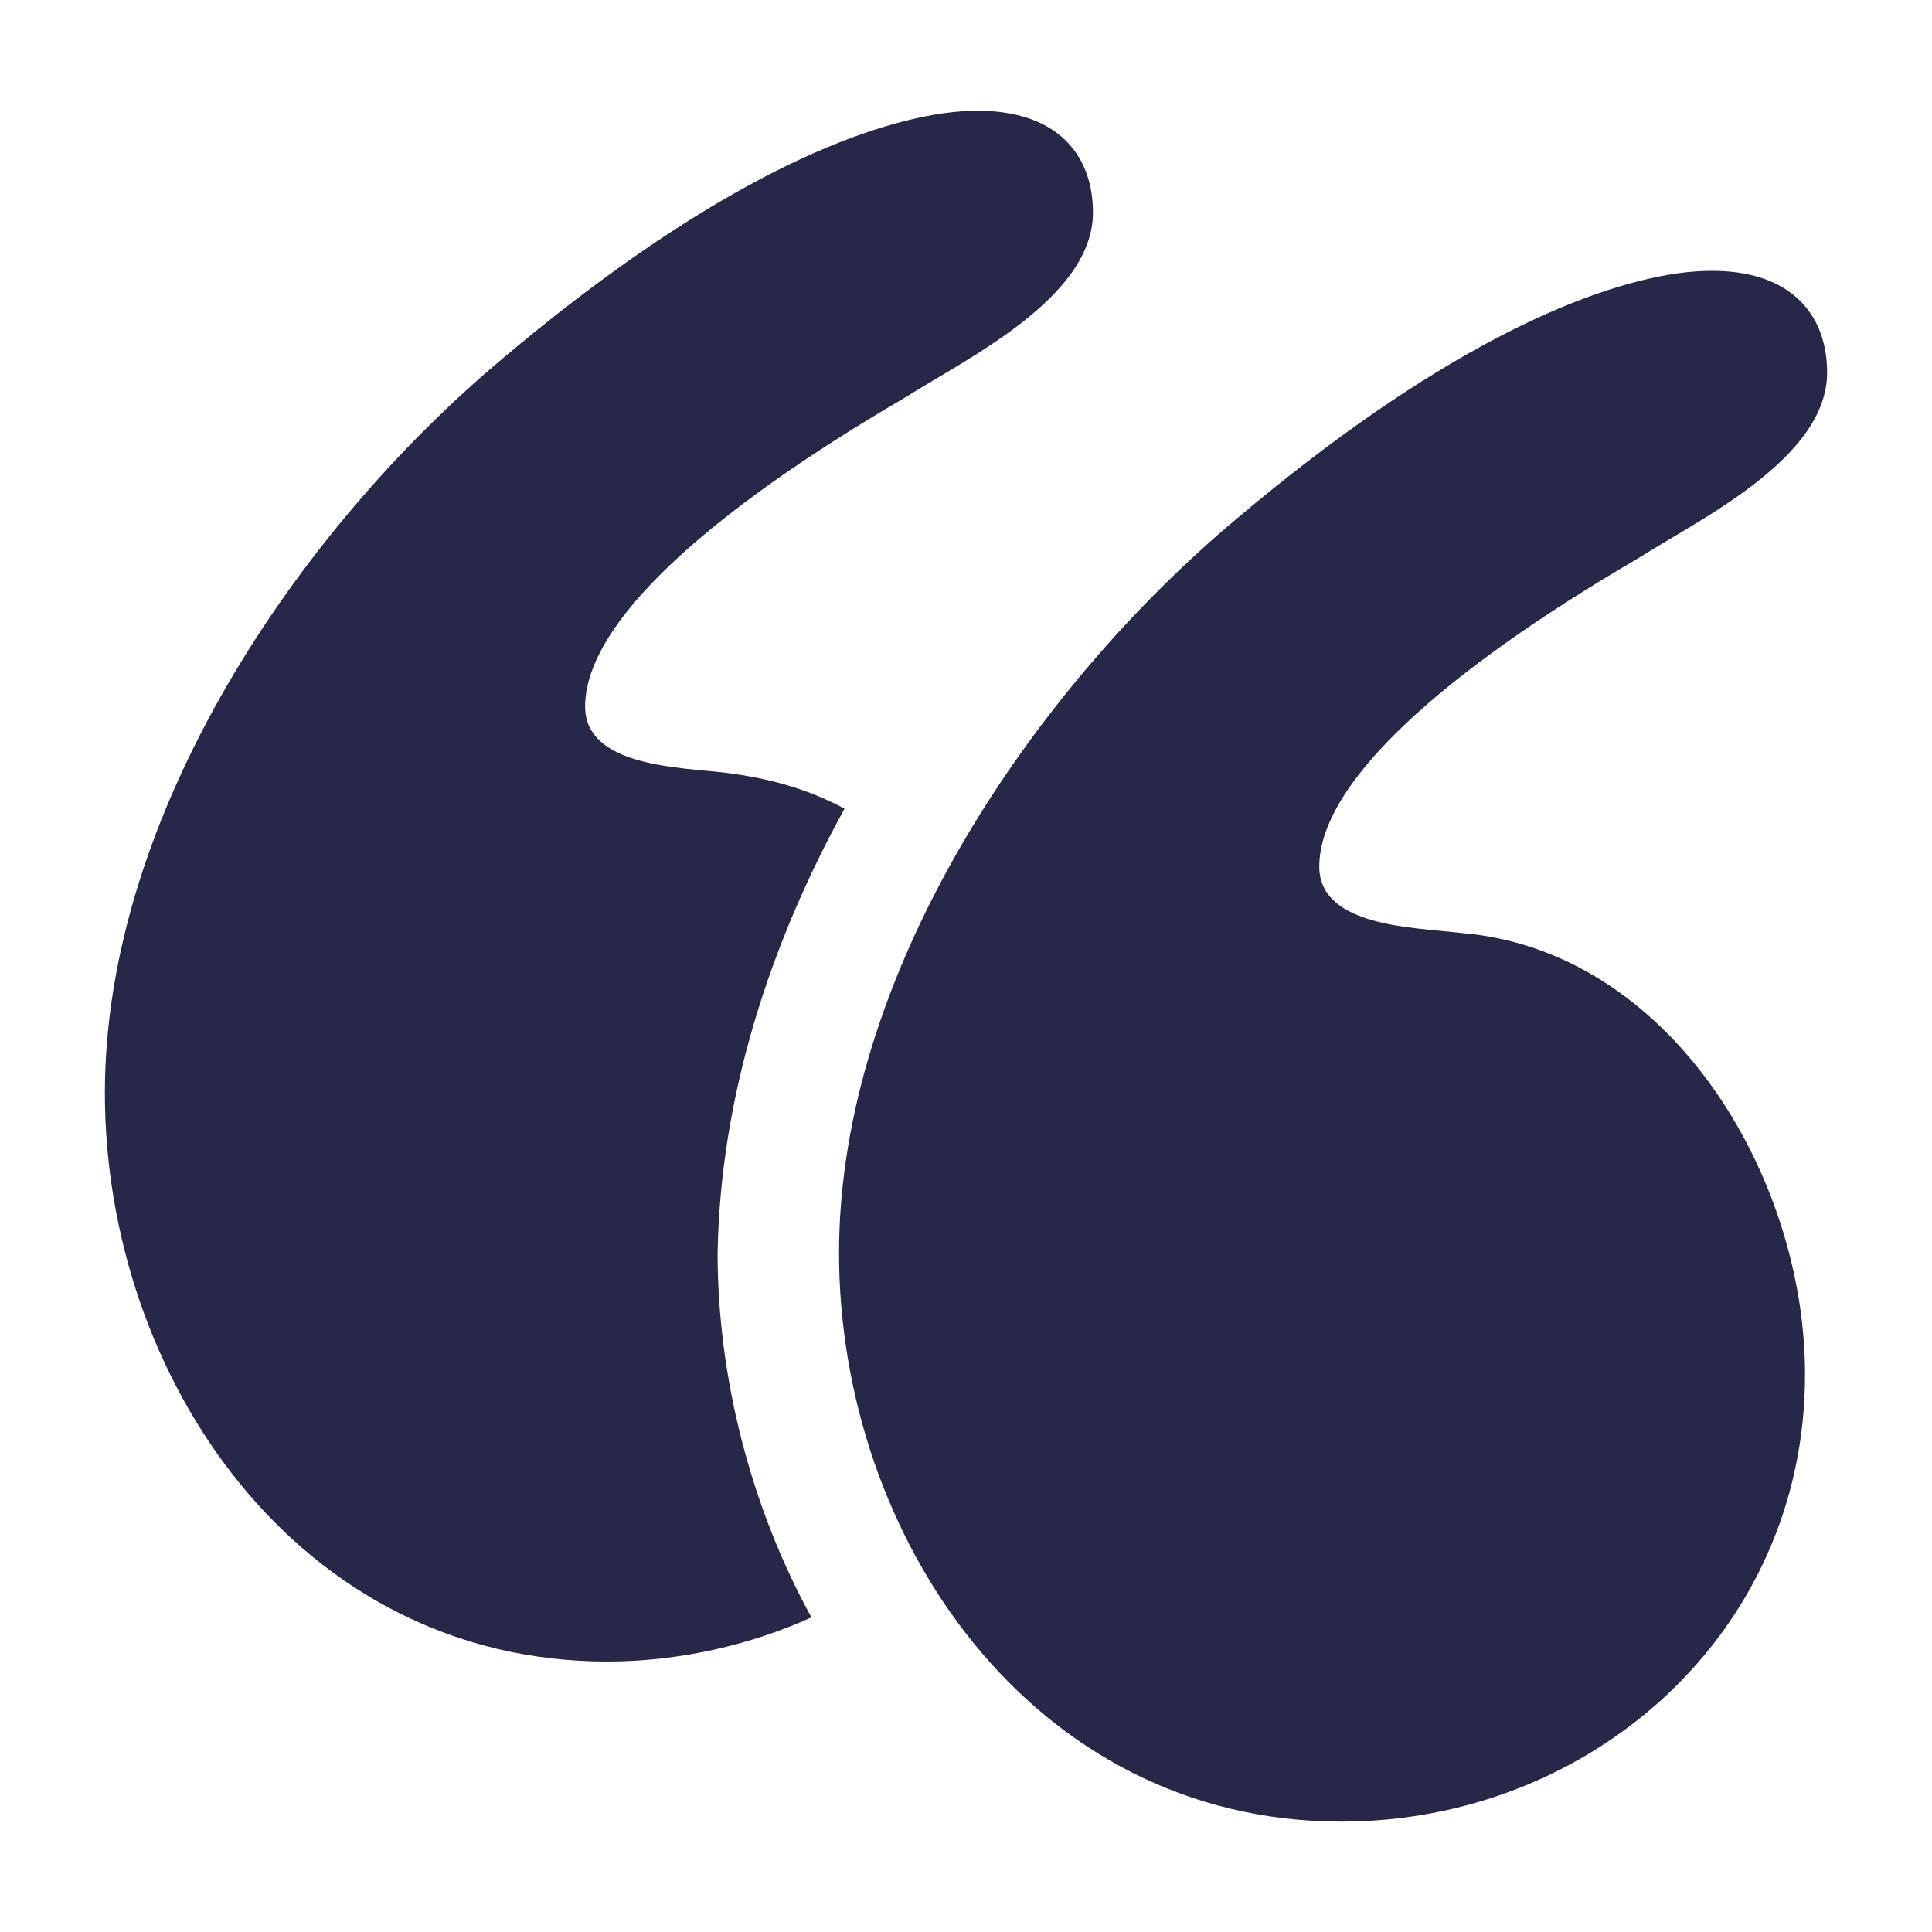
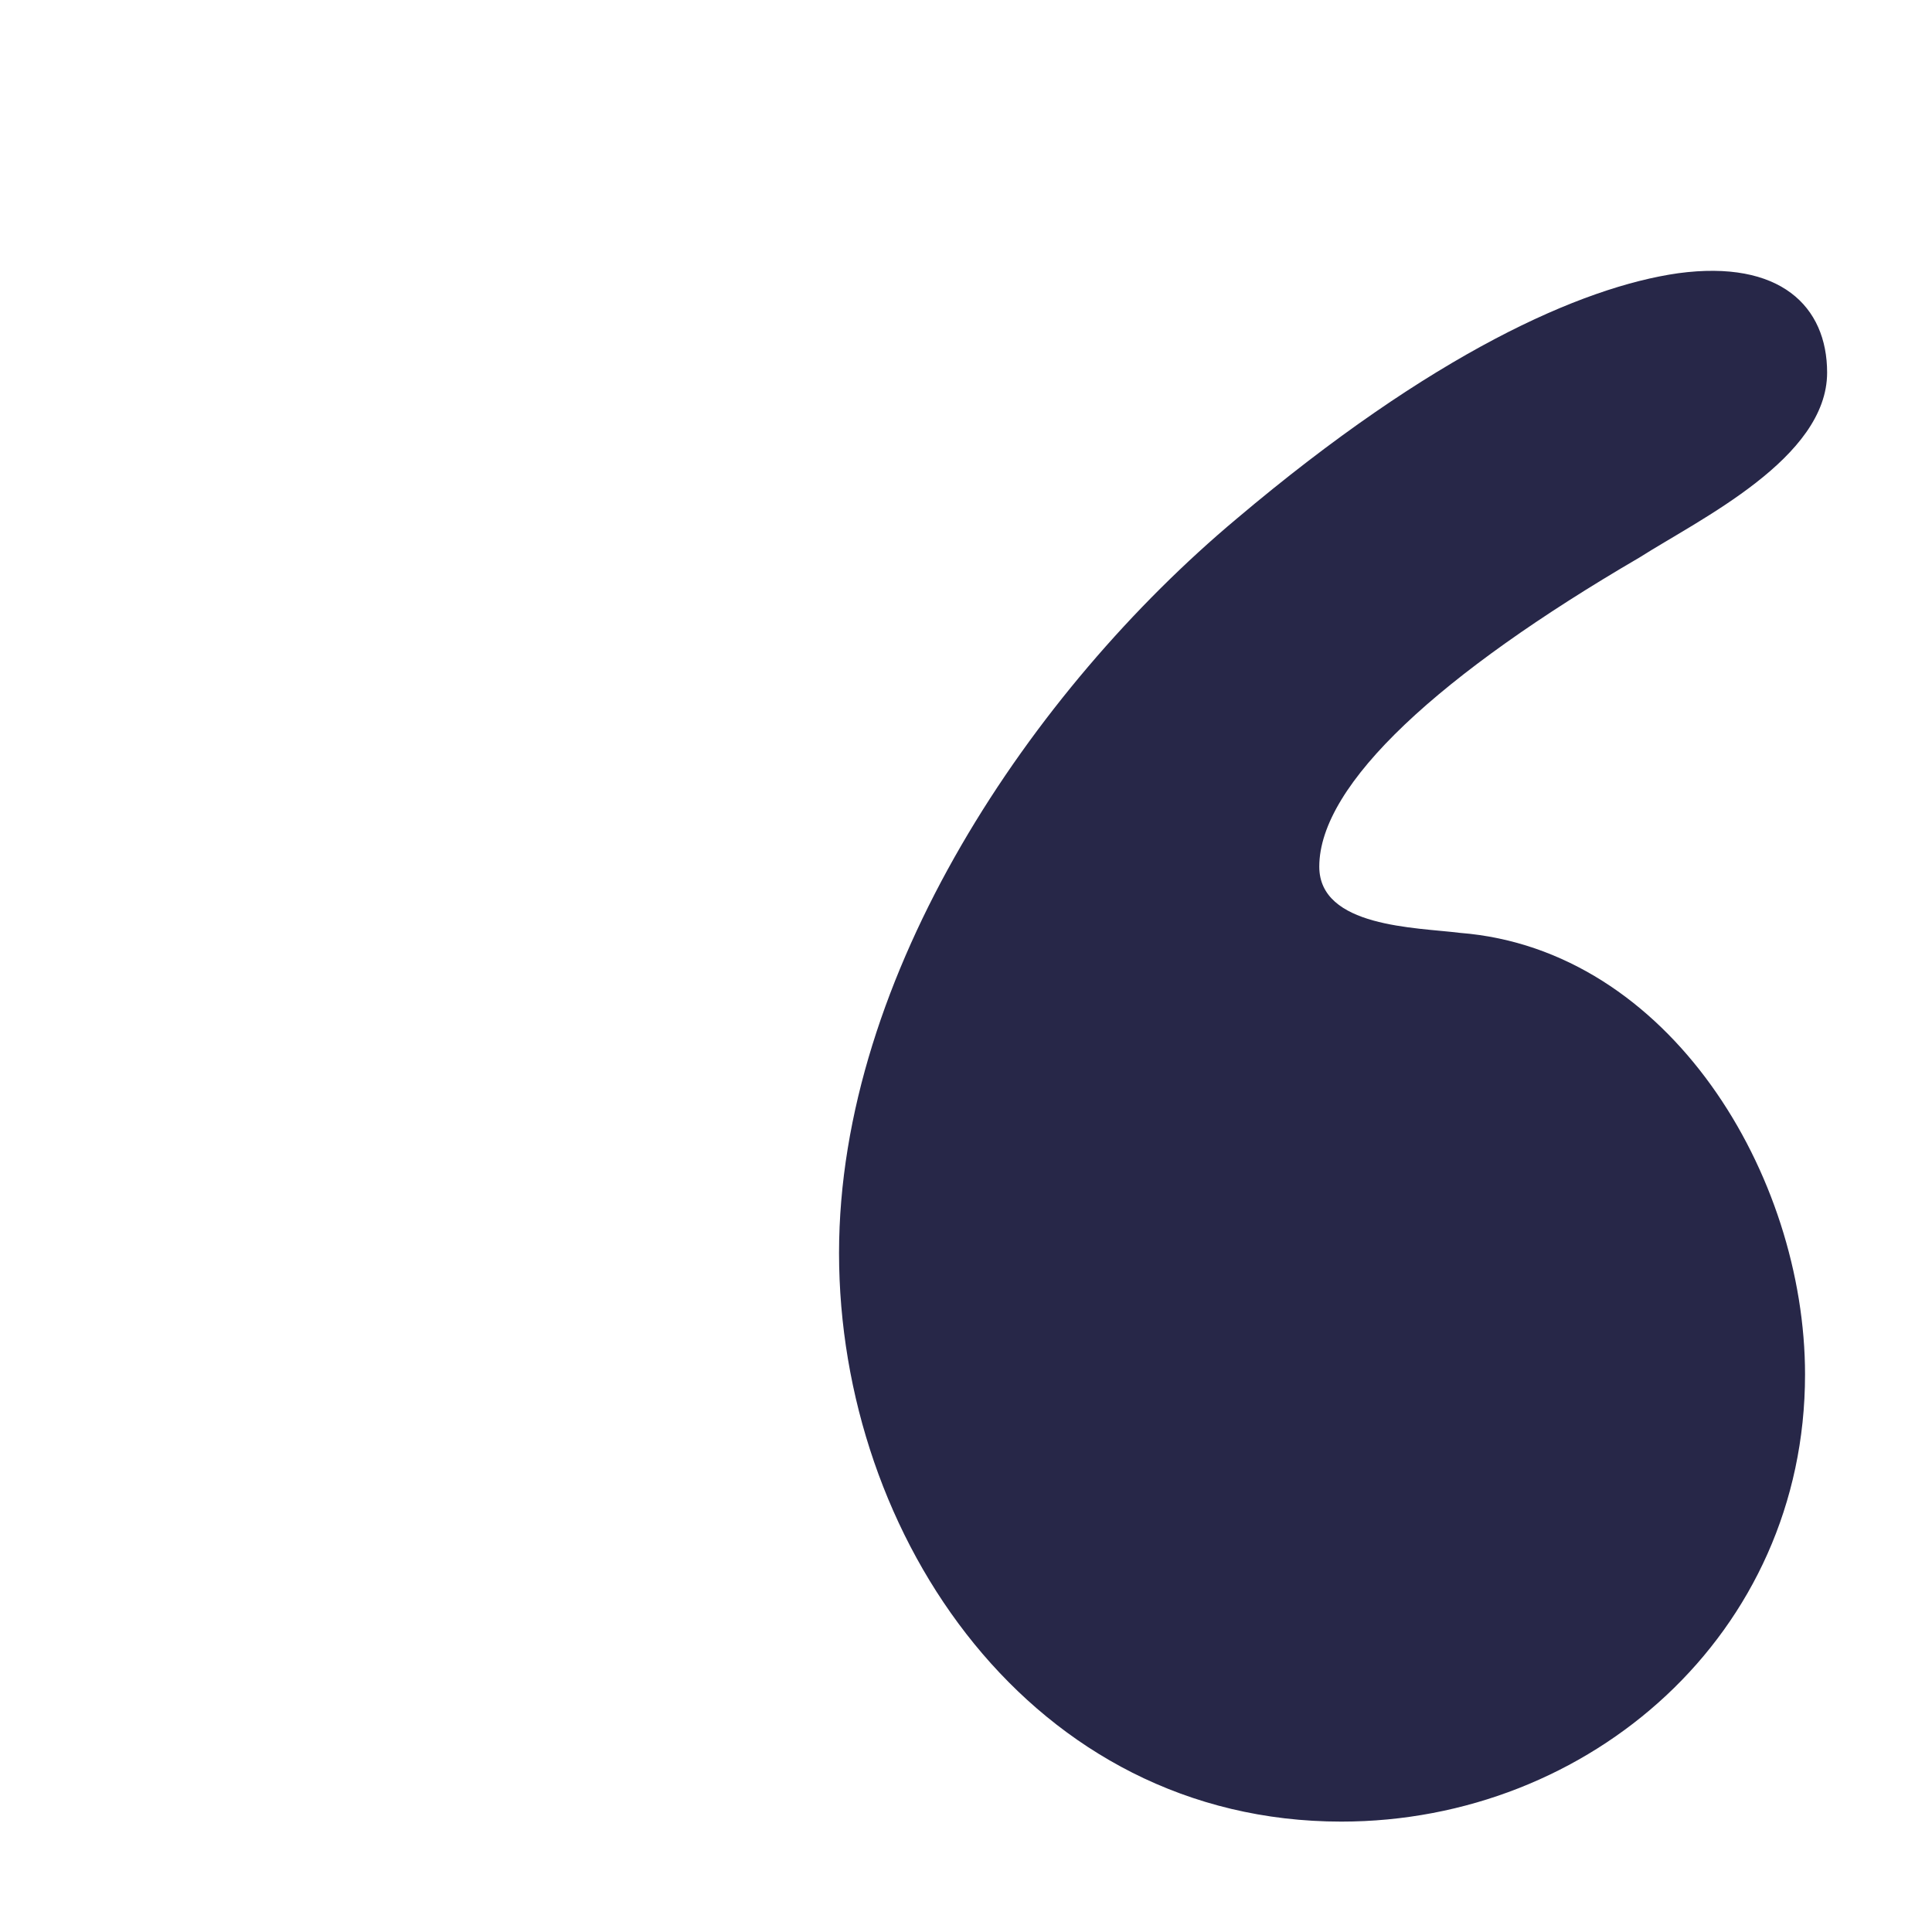
<svg xmlns="http://www.w3.org/2000/svg" version="1.1" id="Calque_1" x="0px" y="0px" viewBox="0 0 70 70" style="enable-background:new 0 0 70 70;" xml:space="preserve">
  <g fill="#272748">
    <path d="M52.9,33.8c-1.6-0.2-5.1-0.2-5.1-2.4c0-3,4.4-7,11.6-11.2c2.2-1.4,6.8-3.6,6.8-6.7c0-2.4-1.7-4.1-5.4-3.6   c-3.5,0.5-8.9,2.9-16,8.9c-7.4,6.2-14.4,16.5-14.4,26.6c0,10.3,7,20.6,18.2,20.6c9,0,16.8-6.8,16.8-16.2   C65.4,42.6,60.5,34.4,52.9,33.8z" />
-     <path d="M30.6,29.3c-1.3-0.7-2.7-1.1-4.3-1.3c-1.6-0.2-5.1-0.2-5.1-2.4c0-3,4.4-7,11.6-11.2c2.2-1.4,6.8-3.6,6.8-6.7   c0-2.4-1.7-4.1-5.4-3.6c-3.5,0.5-8.9,2.9-16,8.9C10.8,19.2,3.8,29.5,3.8,39.6c0,10.3,7,20.6,18.2,20.6c2.6,0,5.2-0.6,7.4-1.6   c-2.2-4-3.4-8.7-3.4-13.2C26.1,39.7,27.9,34.2,30.6,29.3z" />
  </g>
</svg>